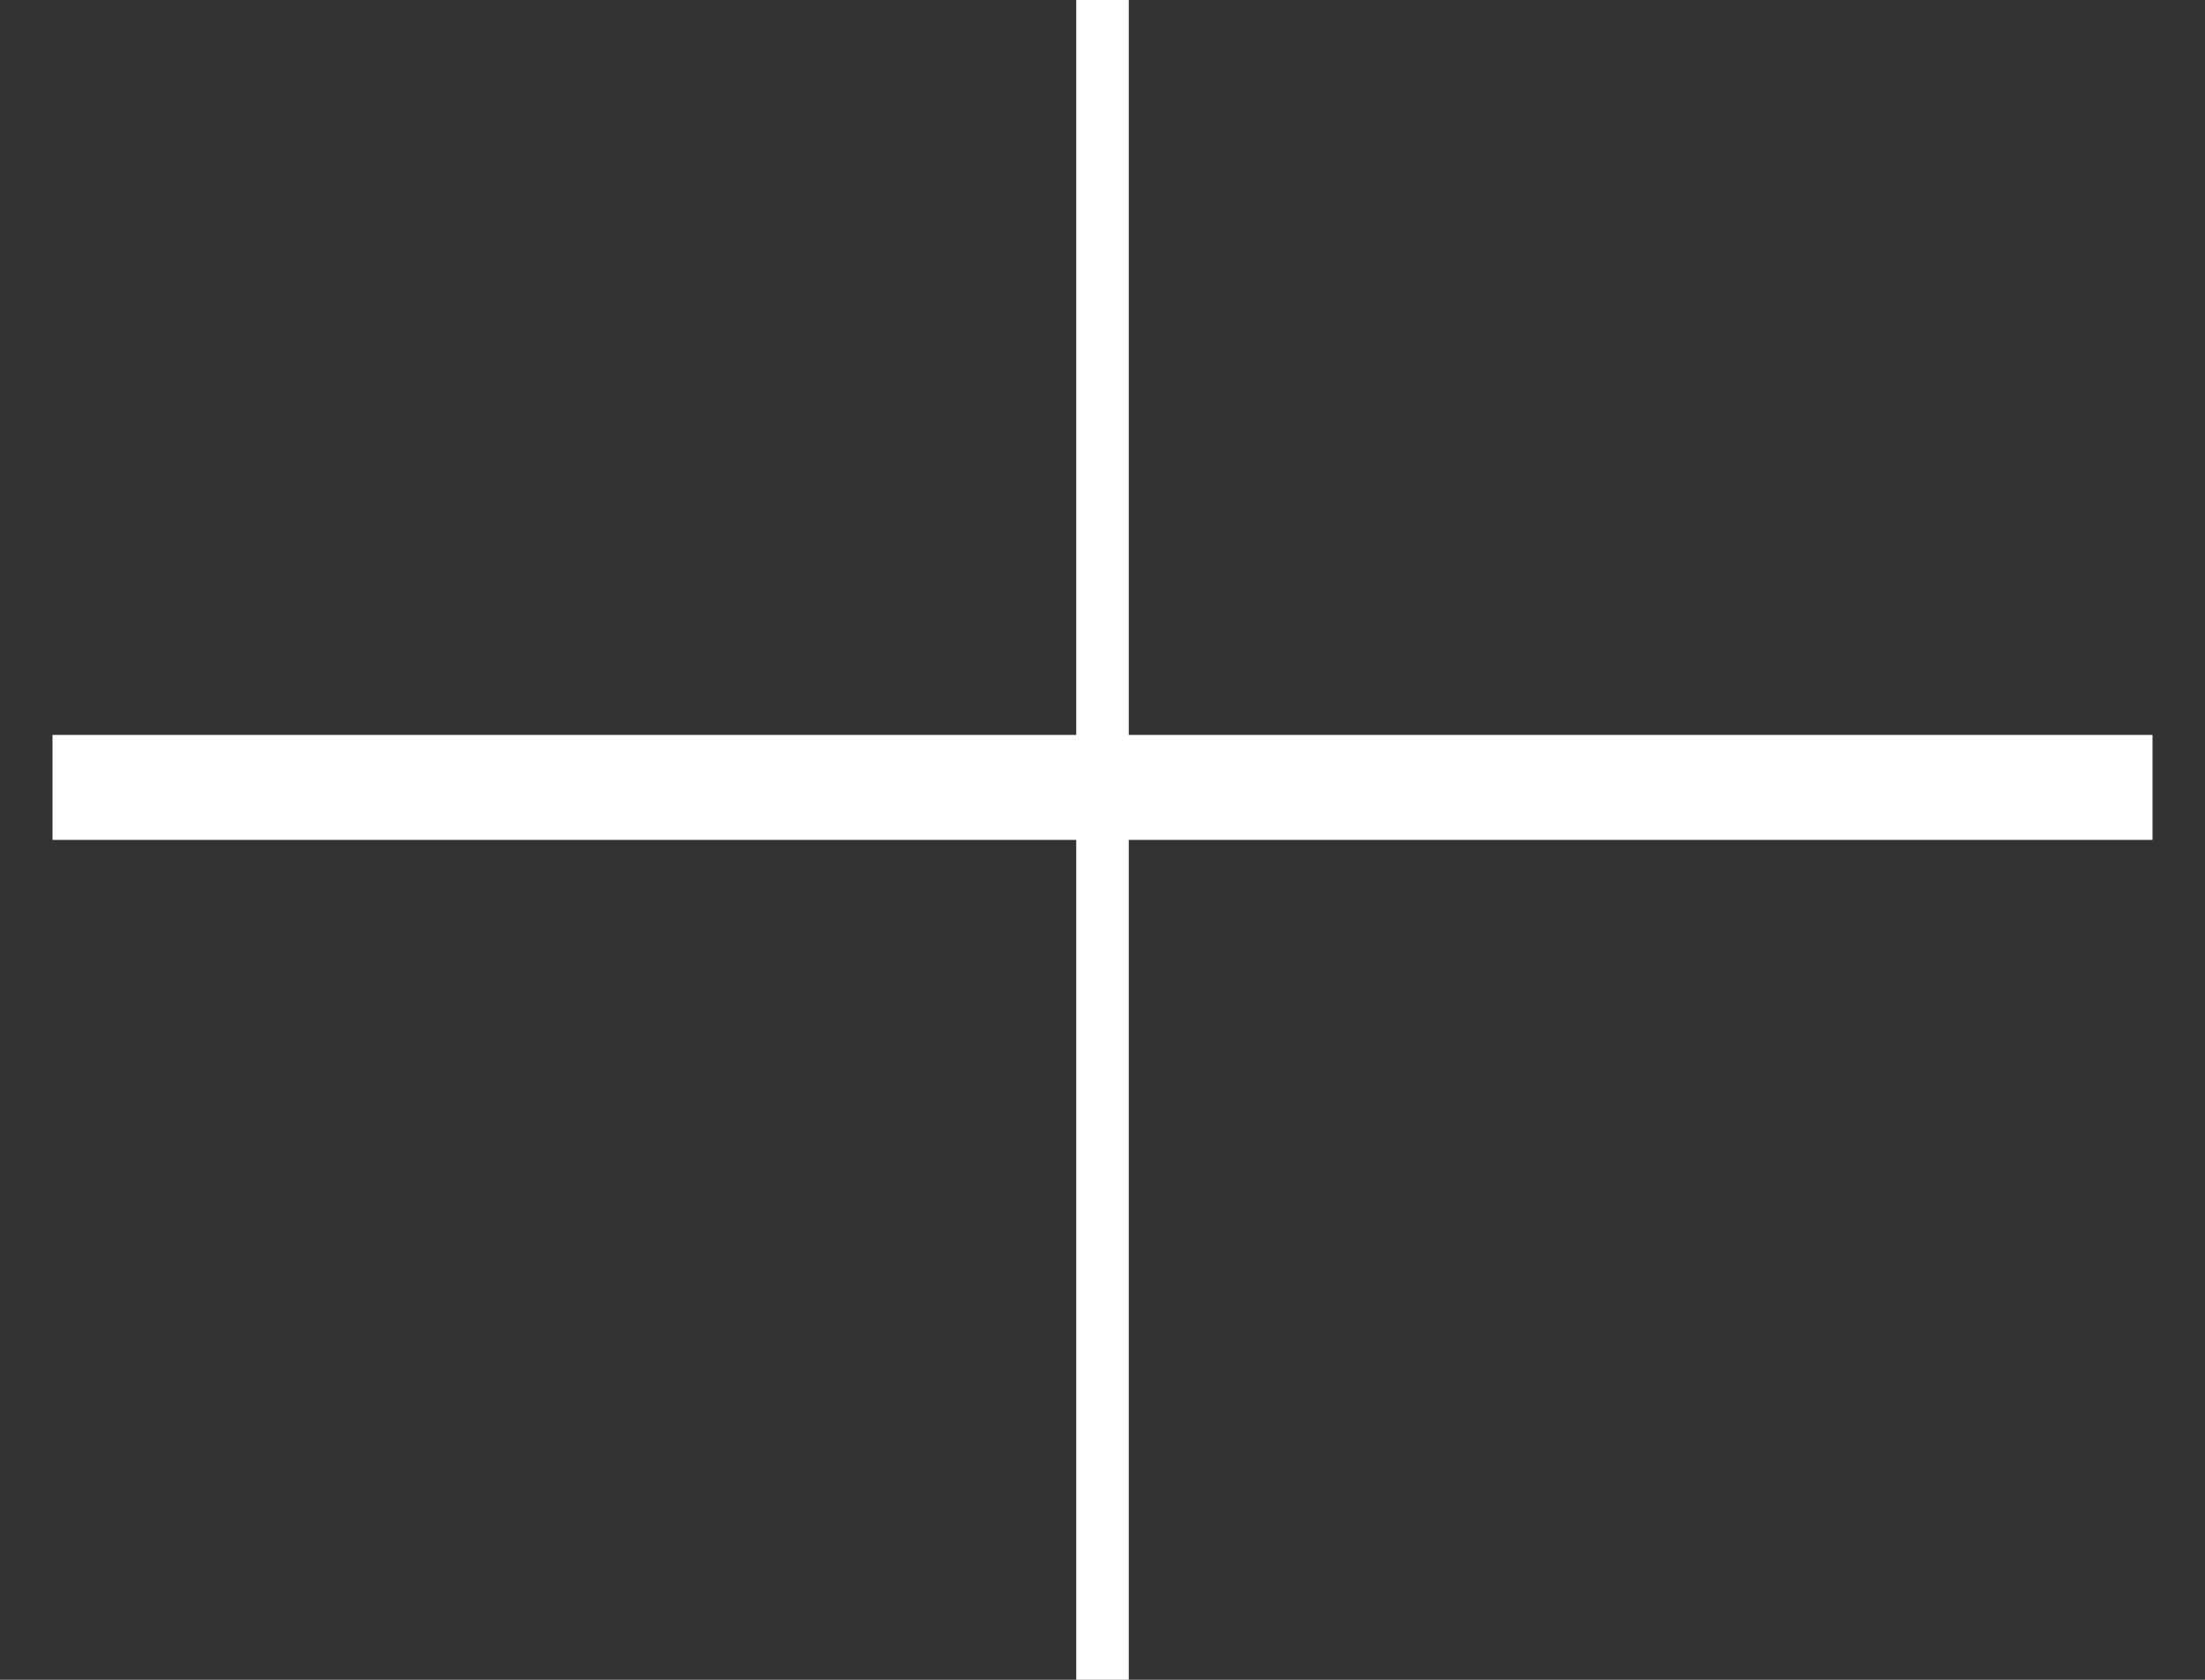
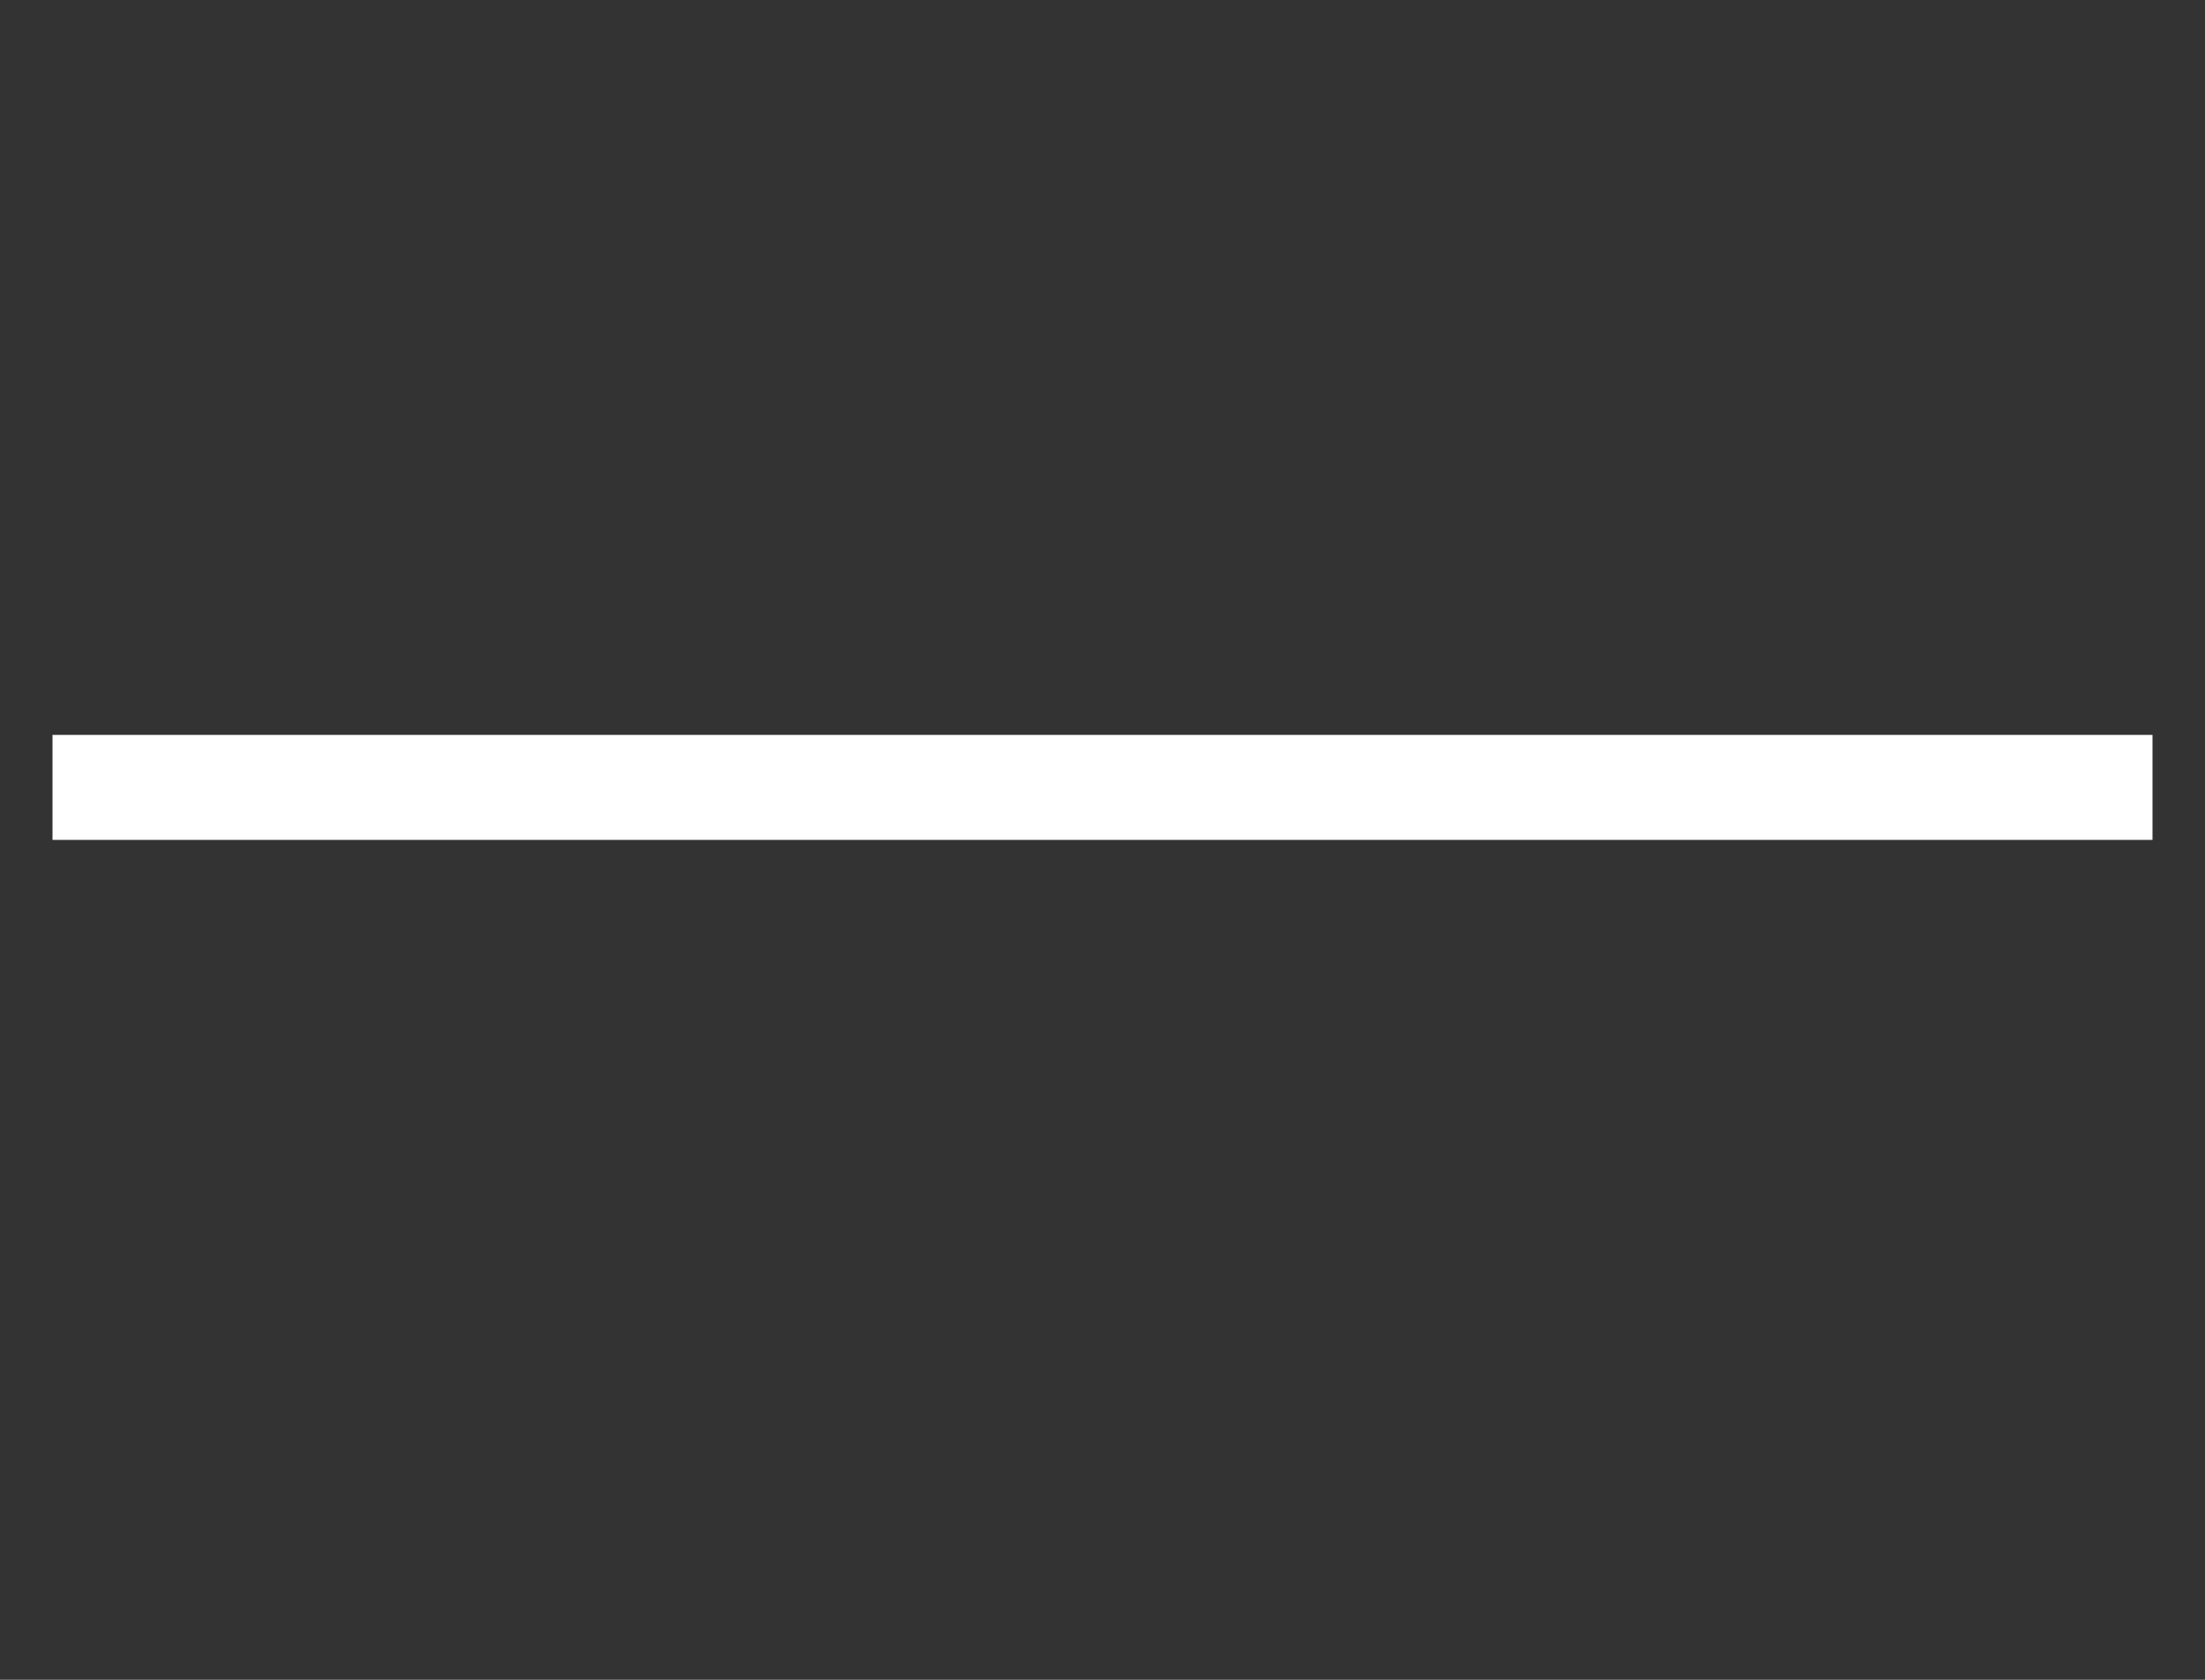
<svg xmlns="http://www.w3.org/2000/svg" width="21" height="16" viewBox="0 0 21 16" fill="none">
  <rect x="0" y="0" width="21" height="16" fill="#333333" stroke="none" />
  <line x1="0.5" y1="7.5" x2="20.5" y2="7.5" stroke="white" />
-   <path d="M10.5 -2.91414e-08L10.5 16" stroke="white" stroke-width="0.5" />
</svg>